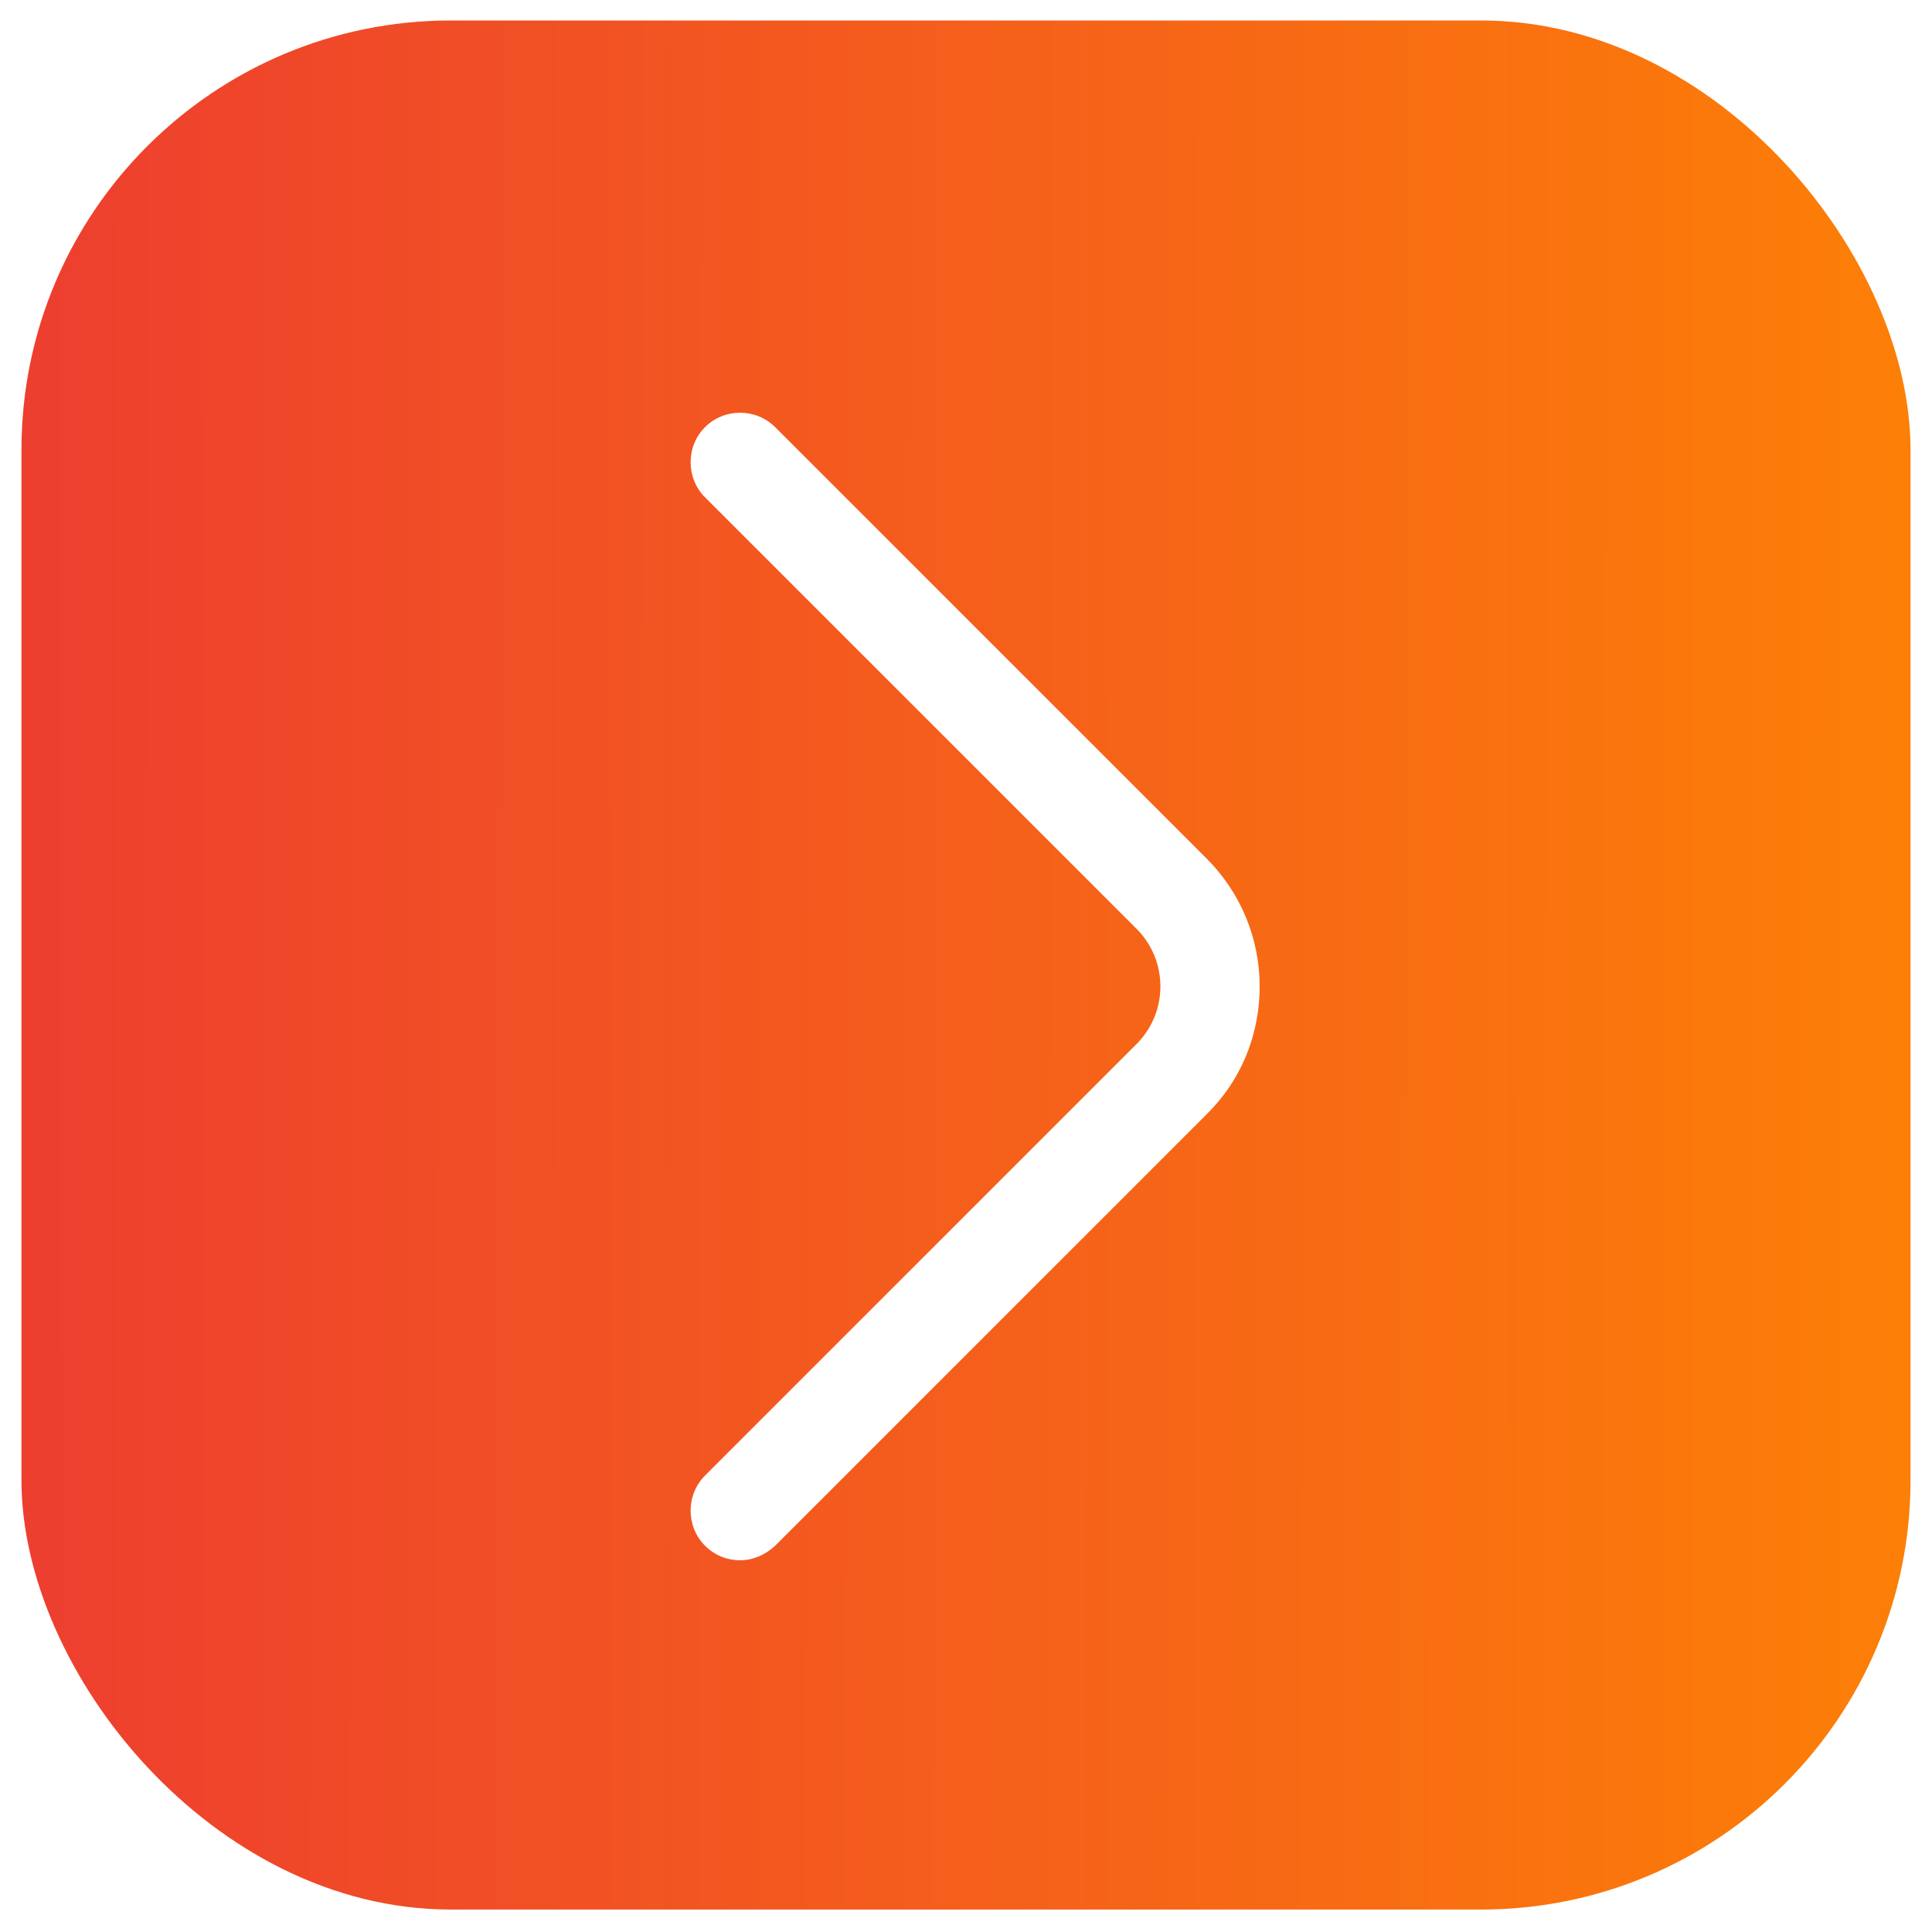
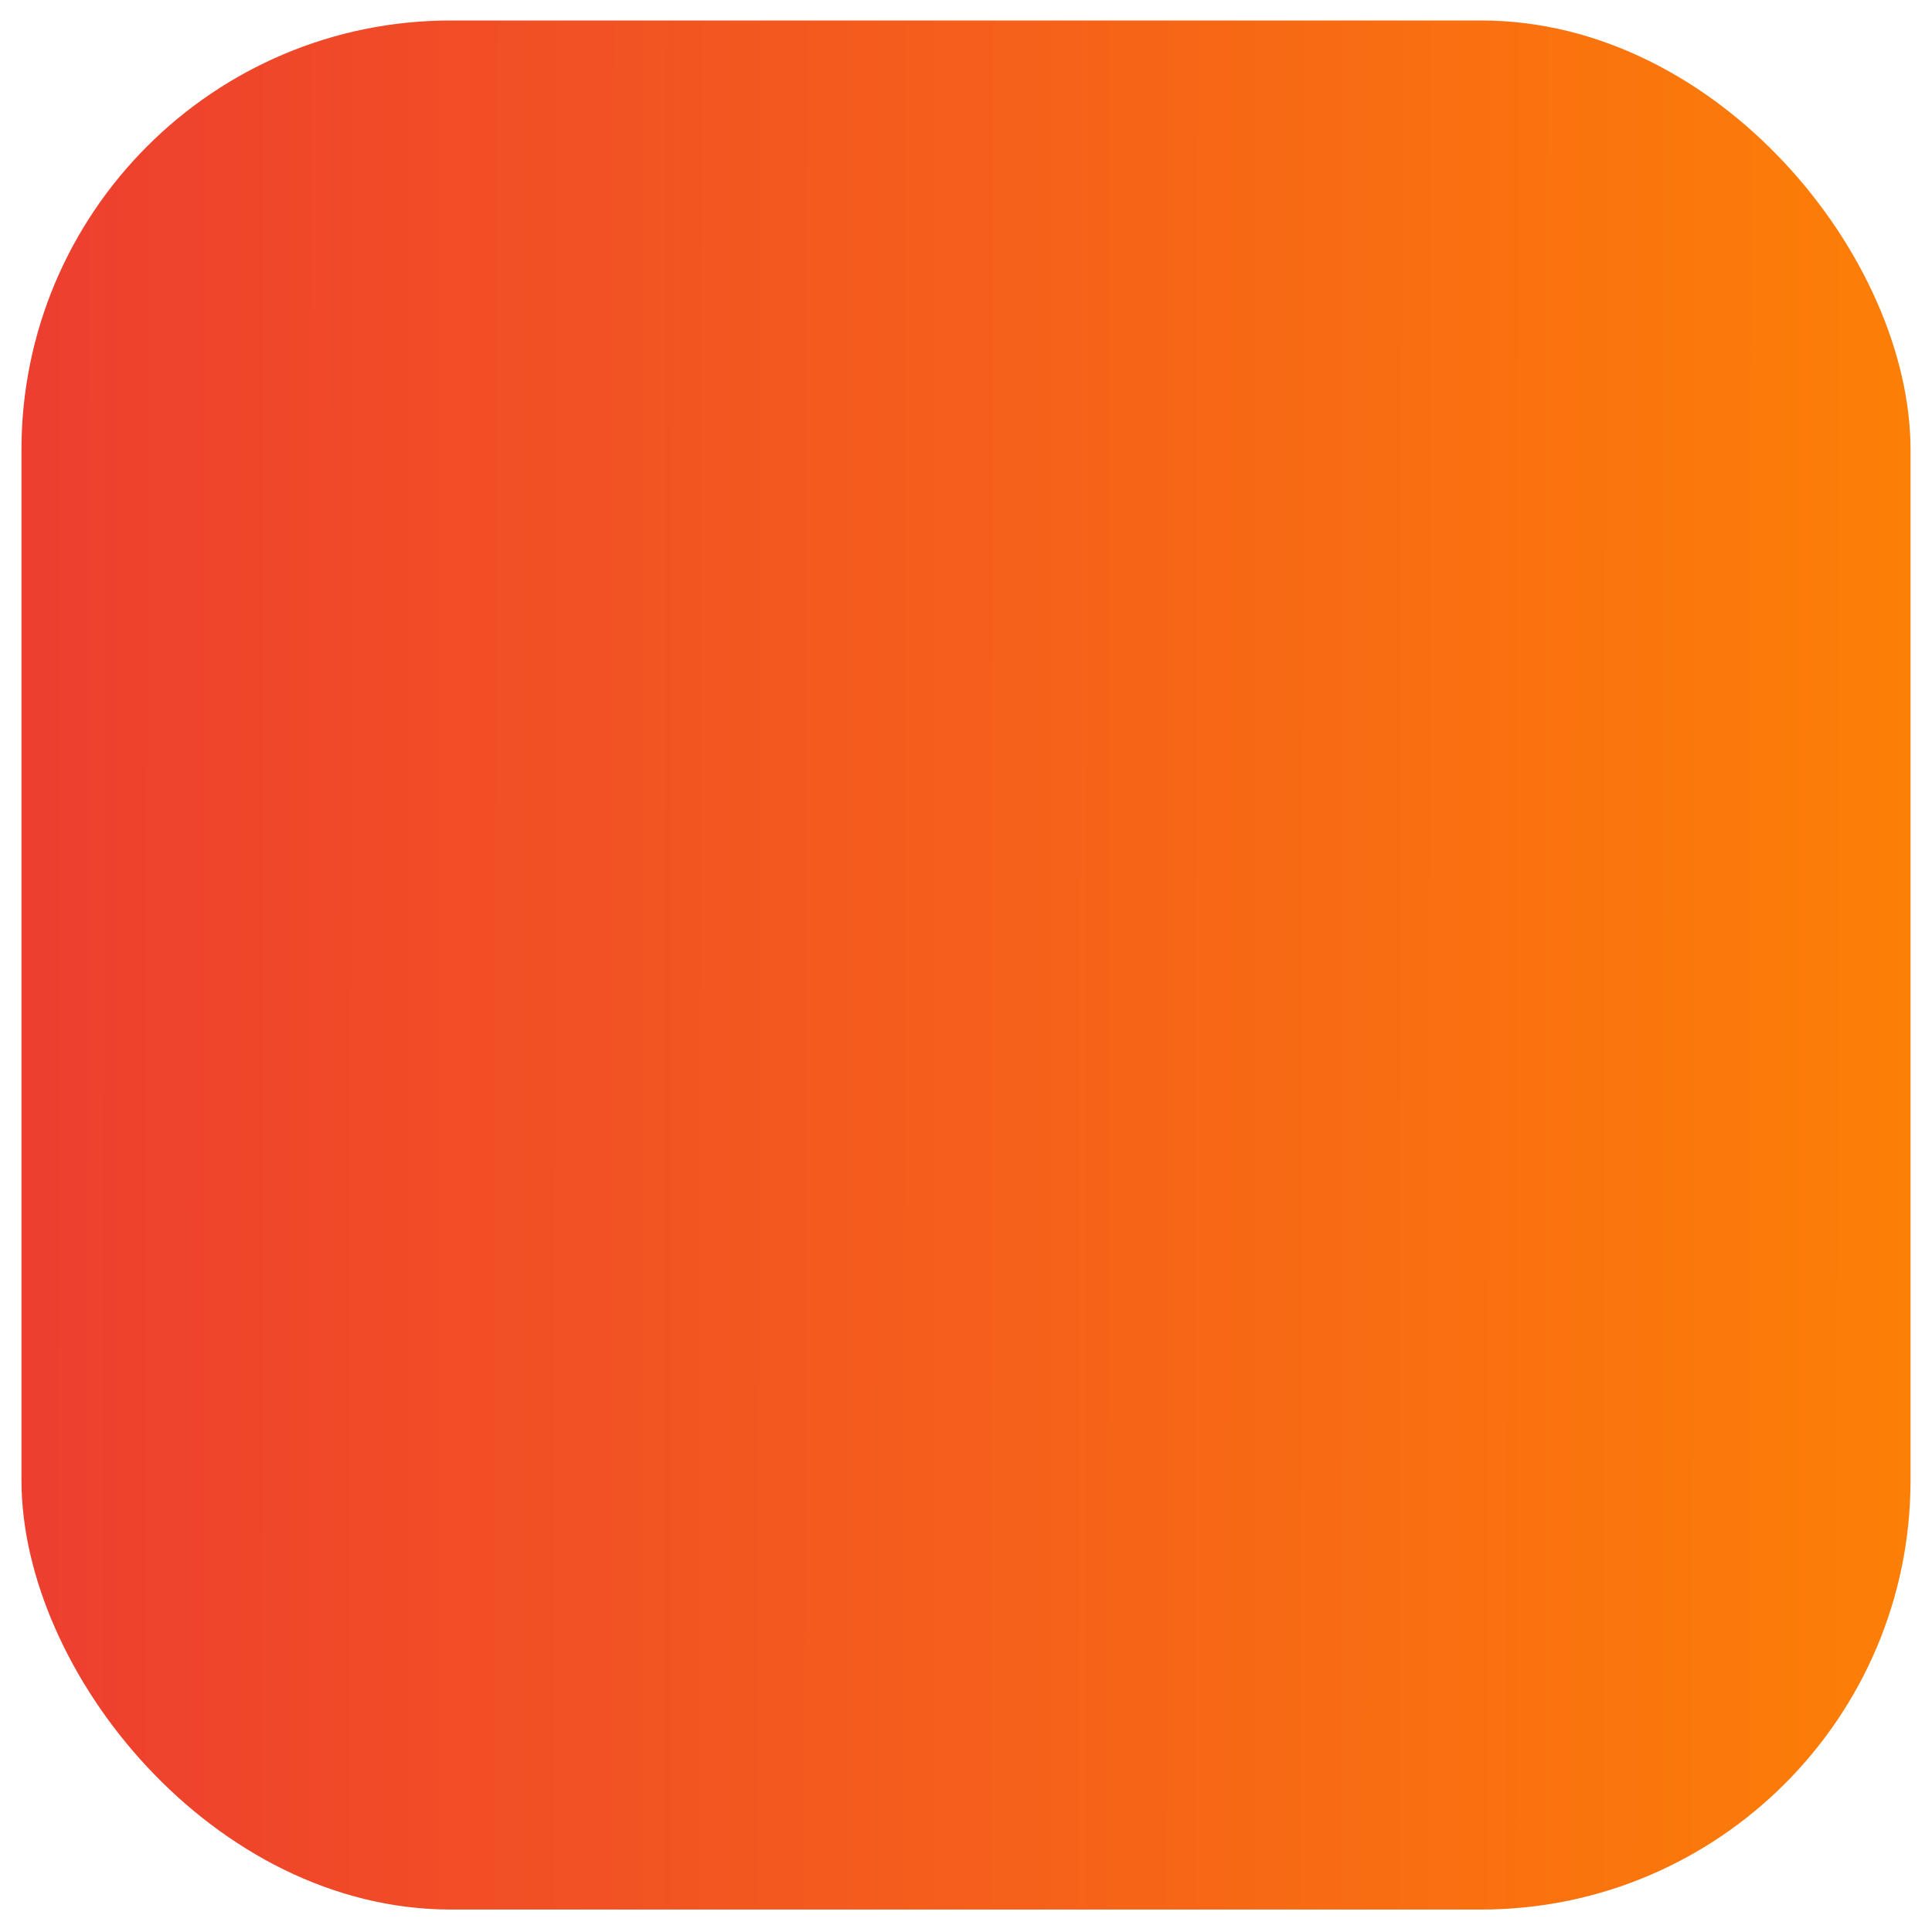
<svg xmlns="http://www.w3.org/2000/svg" width="45" height="45" viewBox="0 0 45 45" fill="none">
  <g filter="url(#filter0_b_1332_12311)">
    <rect x="0.5" y="0.477" width="44" height="44" rx="10" fill="url(#paint0_linear_1332_12311)" />
-     <path d="M17.238 36.342C16.945 36.342 16.652 36.234 16.421 36.003C15.974 35.556 15.974 34.816 16.421 34.369L26.473 24.317C27.213 23.577 27.213 22.374 26.473 21.634L16.421 11.583C15.974 11.136 15.974 10.396 16.421 9.949C16.868 9.502 17.608 9.502 18.055 9.949L28.107 20C28.893 20.787 29.34 21.85 29.34 22.976C29.34 24.101 28.909 25.165 28.107 25.951L18.055 36.003C17.824 36.219 17.531 36.342 17.238 36.342Z" fill="white" />
  </g>
  <defs>
    <filter id="filter0_b_1332_12311" x="-19.5" y="-19.523" width="84" height="84" filterUnits="userSpaceOnUse" color-interpolation-filters="sRGB">
      <feFlood flood-opacity="0" result="BackgroundImageFix" />
      <feGaussianBlur in="BackgroundImageFix" stdDeviation="10" />
      <feComposite in2="SourceAlpha" operator="in" result="effect1_backgroundBlur_1332_12311" />
      <feBlend mode="normal" in="SourceGraphic" in2="effect1_backgroundBlur_1332_12311" result="shape" />
    </filter>
    <linearGradient id="paint0_linear_1332_12311" x1="-5.786" y1="31.643" x2="51.993" y2="31.703" gradientUnits="userSpaceOnUse">
      <stop stop-color="#EB3535" />
      <stop offset="1" stop-color="#FF8A00" />
    </linearGradient>
  </defs>
</svg>